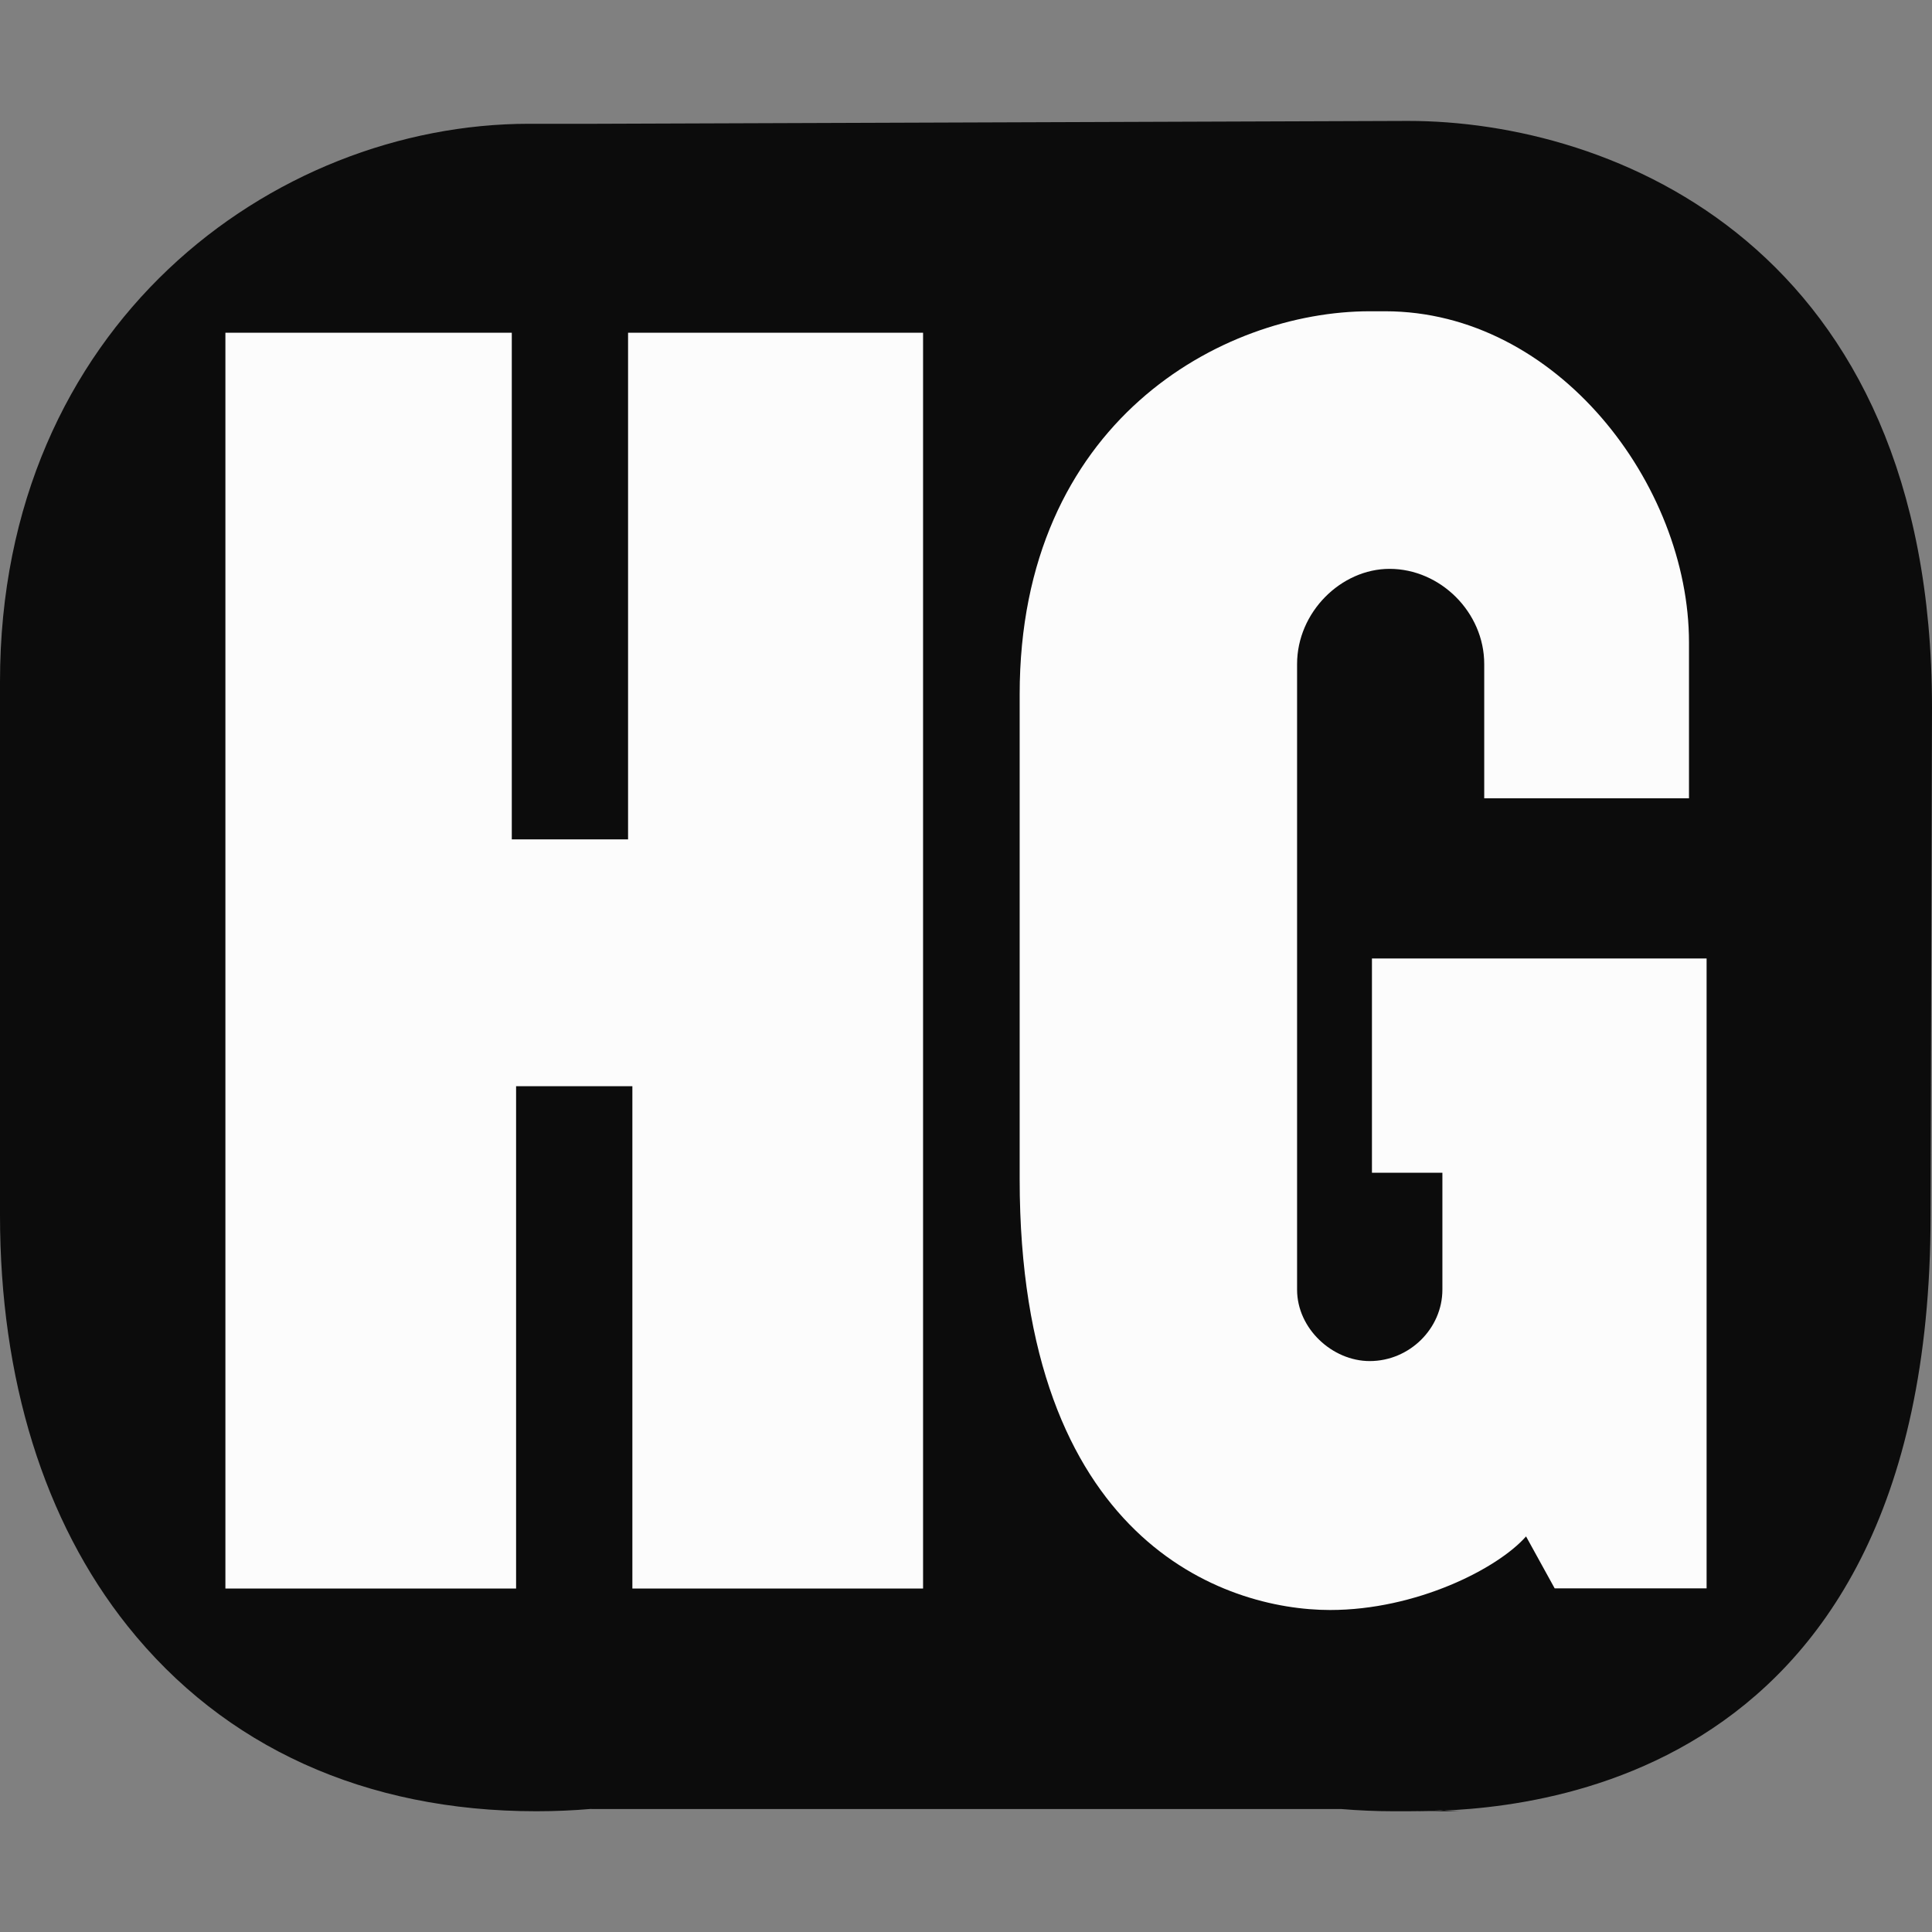
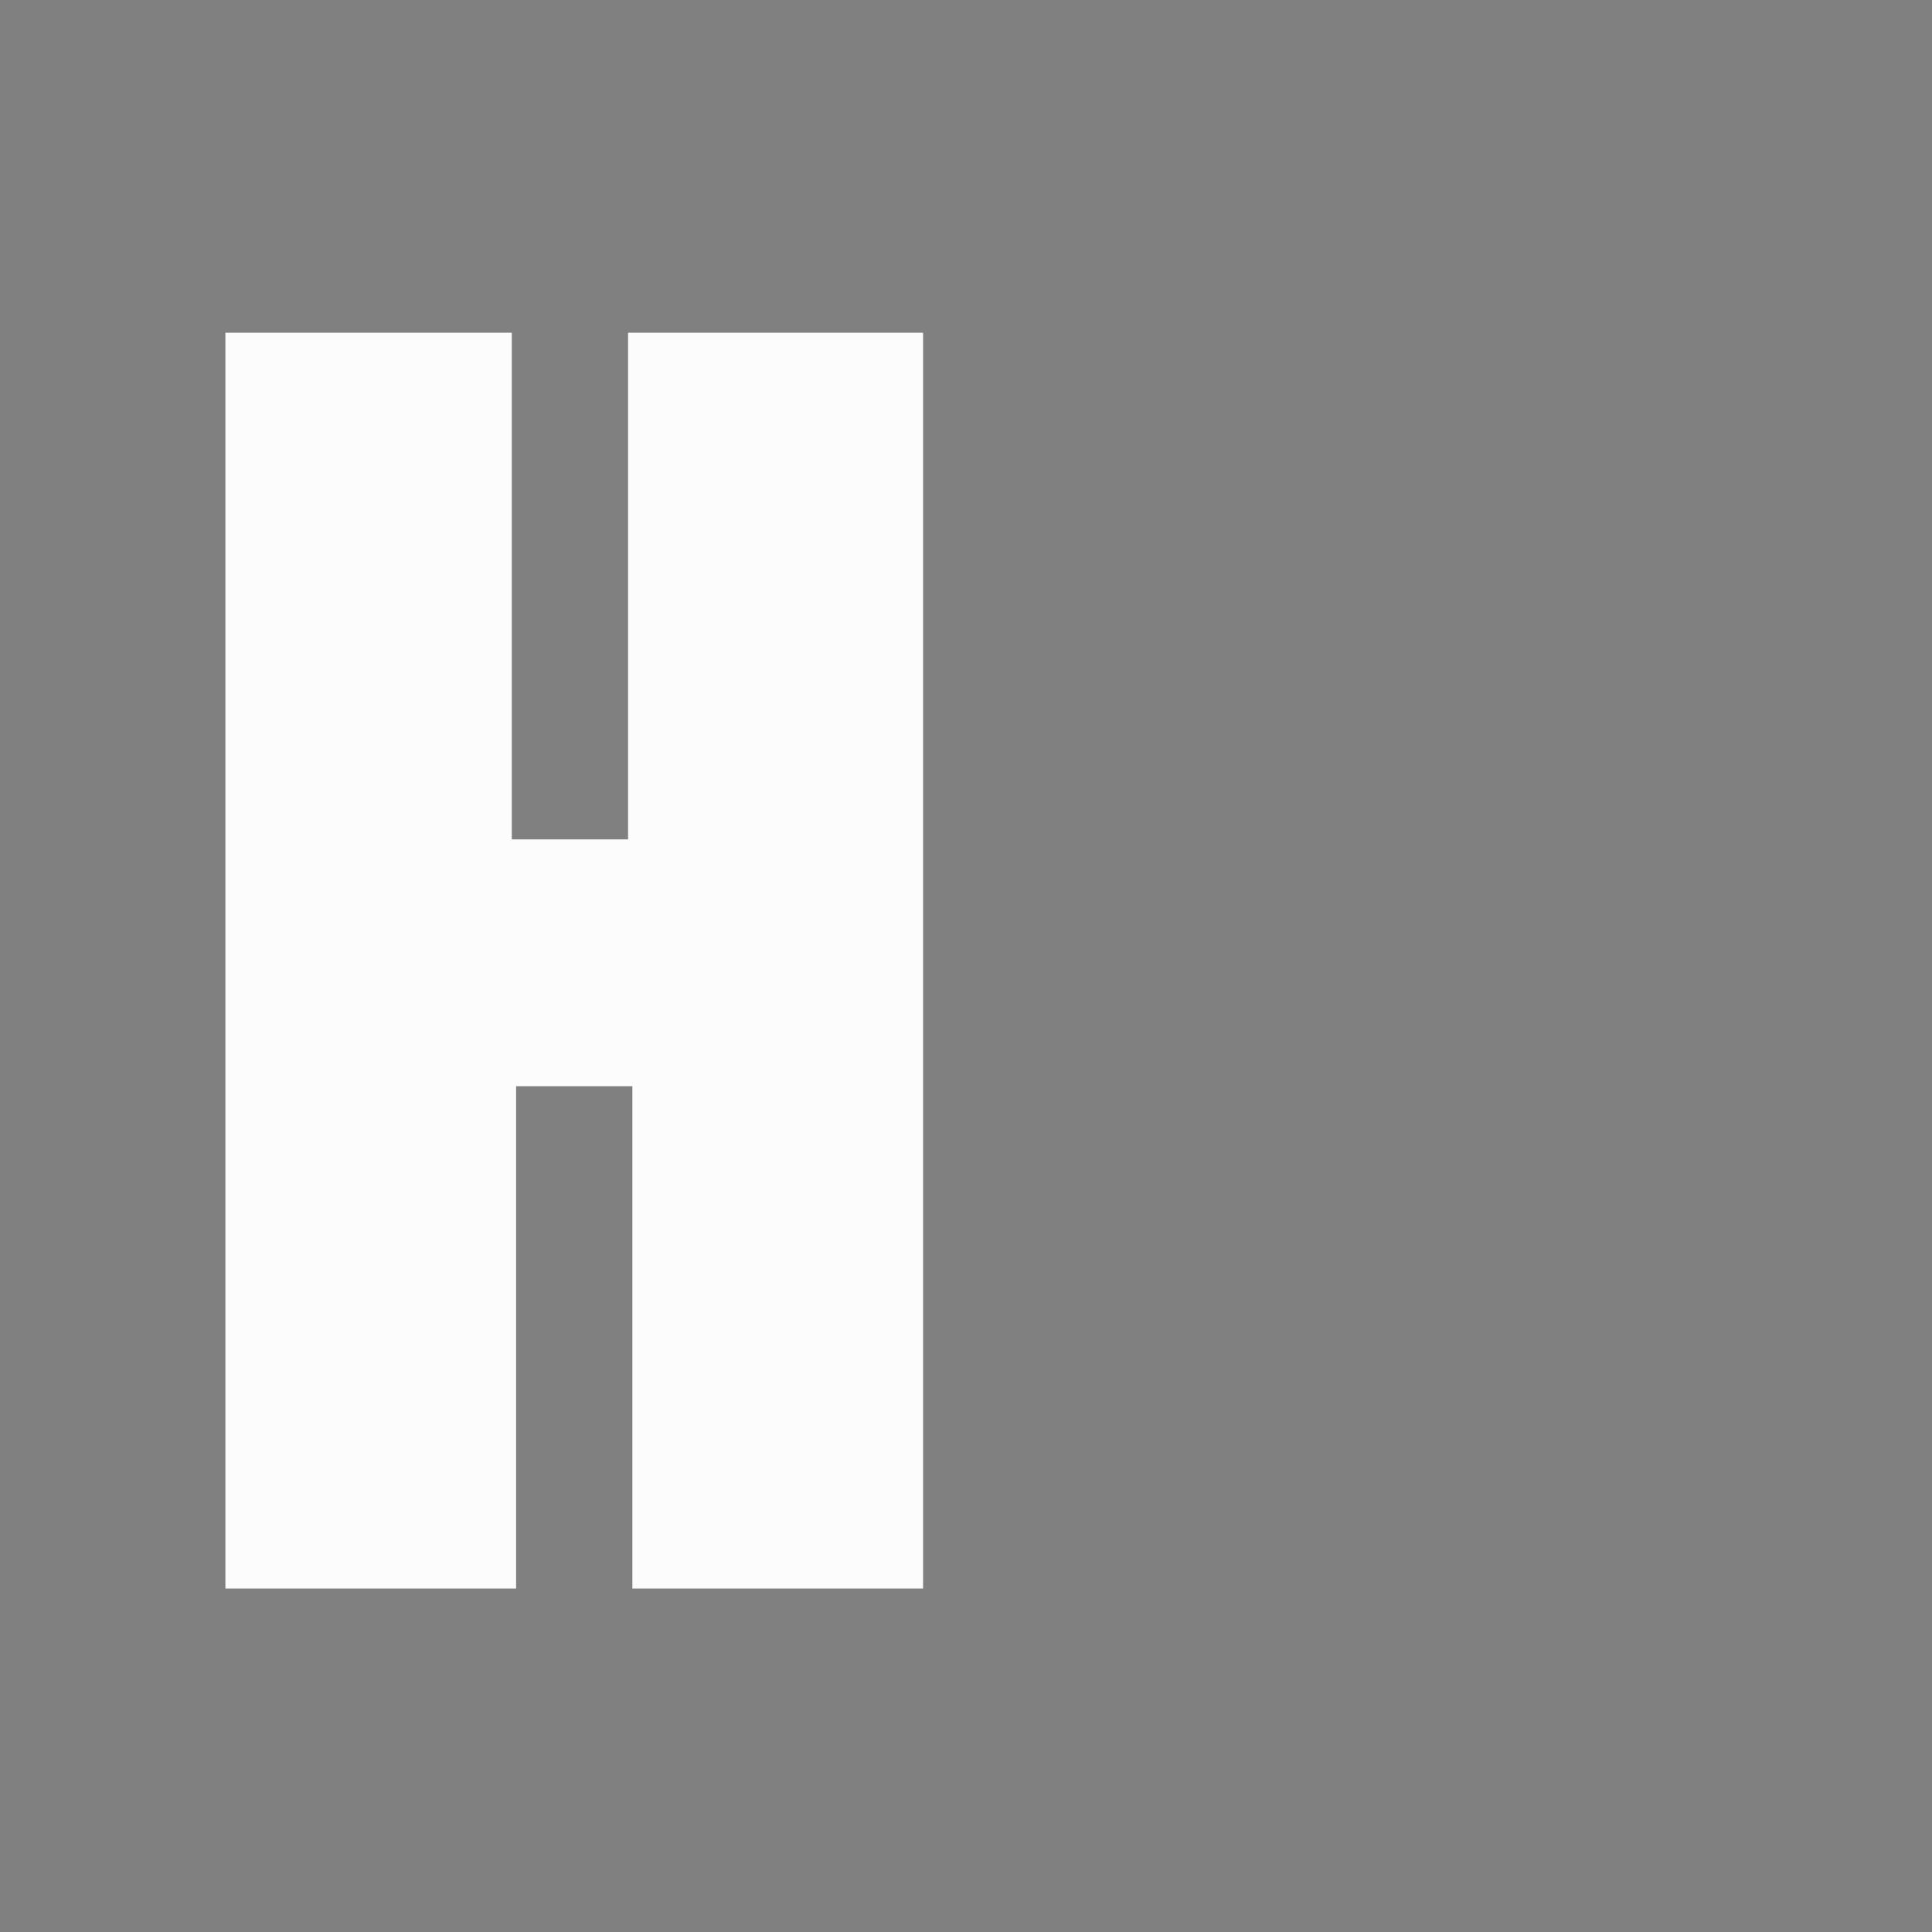
<svg xmlns="http://www.w3.org/2000/svg" width="180" height="180" viewBox="0 0 180 180" fill="none">
  <rect x="0" y="0" width="180" height="180" fill="#808080" stroke="none" />
-   <path d="M131.17 11.266L55.61 11.532C54 11.532 52.456 11.532 50.856 11.532H49.295C25.398 11.532 0 30.326 0 63.509V67.723V68.324V70.732V71.333V112.498V113.1V116.109V113.401V112.498V111.406V110.804V112.498V112.008V111.105V112.911V110.804V113.401V110.503V110.804V110.203V112.61V112.498V110.804V110.503V109.6V110.203V110.503V108.999V108.396V108.096V108.999V107.795V108.396C0 109.729 0.029 115.42 0.077 116.711V62.963C0.031 64.089 0 69.582 0 70.732V67.723L0 69.227L0 68.324V63.566V65.371L0 62.963V63.367V62.163L0 61.102V63.509V67.723V68.324V70.732V71.333L0 62.163V63.367L0 63.208V66.82V62.362L0 62.963L0 60.556V62.362L0 62.963L0 63.566V65.371V107.795V108.396V108.999V109.6V110.203V110.804V111.406V112.008V112.61V113.212C0 128.505 4.11 141.743 11.885 151.491C20.891 162.783 34.059 168.75 49.964 168.75C51.722 168.75 53.408 168.674 55.035 168.536C55.075 168.537 55.115 168.542 55.157 168.542H124.949C126.548 168.675 128.173 168.75 129.831 168.75H131.17C132.82 168.75 134.451 168.679 136.059 168.542H129.831C137.621 168.542 131.17 168.542 131.17 168.542L136.059 168.75H131.252C139.008 168.75 179.867 168.542 179.867 113.212L180 65.916C180 22.887 150.197 11.258 131.17 11.266Z" fill="#0C0C0C" />
  <path d="M86 148H58.917V101.2H48.083V148H21V31H47.682V78.203H58.516V31H86V148Z" fill="#FCFCFC" />
-   <path d="M159 147.984H144.846L142.179 143.144C139.513 146.17 131.922 150 123.923 150C114.077 150 95 143.548 95 109.868V64.695C95 39.286 113.872 29 127.615 29H129.051C145.051 29 157.359 45.134 157.359 59.855V74.375H138.282V61.871C138.282 57.032 134.18 52.999 129.462 52.999C124.948 52.999 120.846 57.032 120.846 61.871V120.154C120.846 123.784 124.128 126.808 127.615 126.808C131.308 126.808 134.384 123.784 134.384 120.154V109.264H127.821V89.299H159V147.984Z" fill="#FCFCFC" />
</svg>